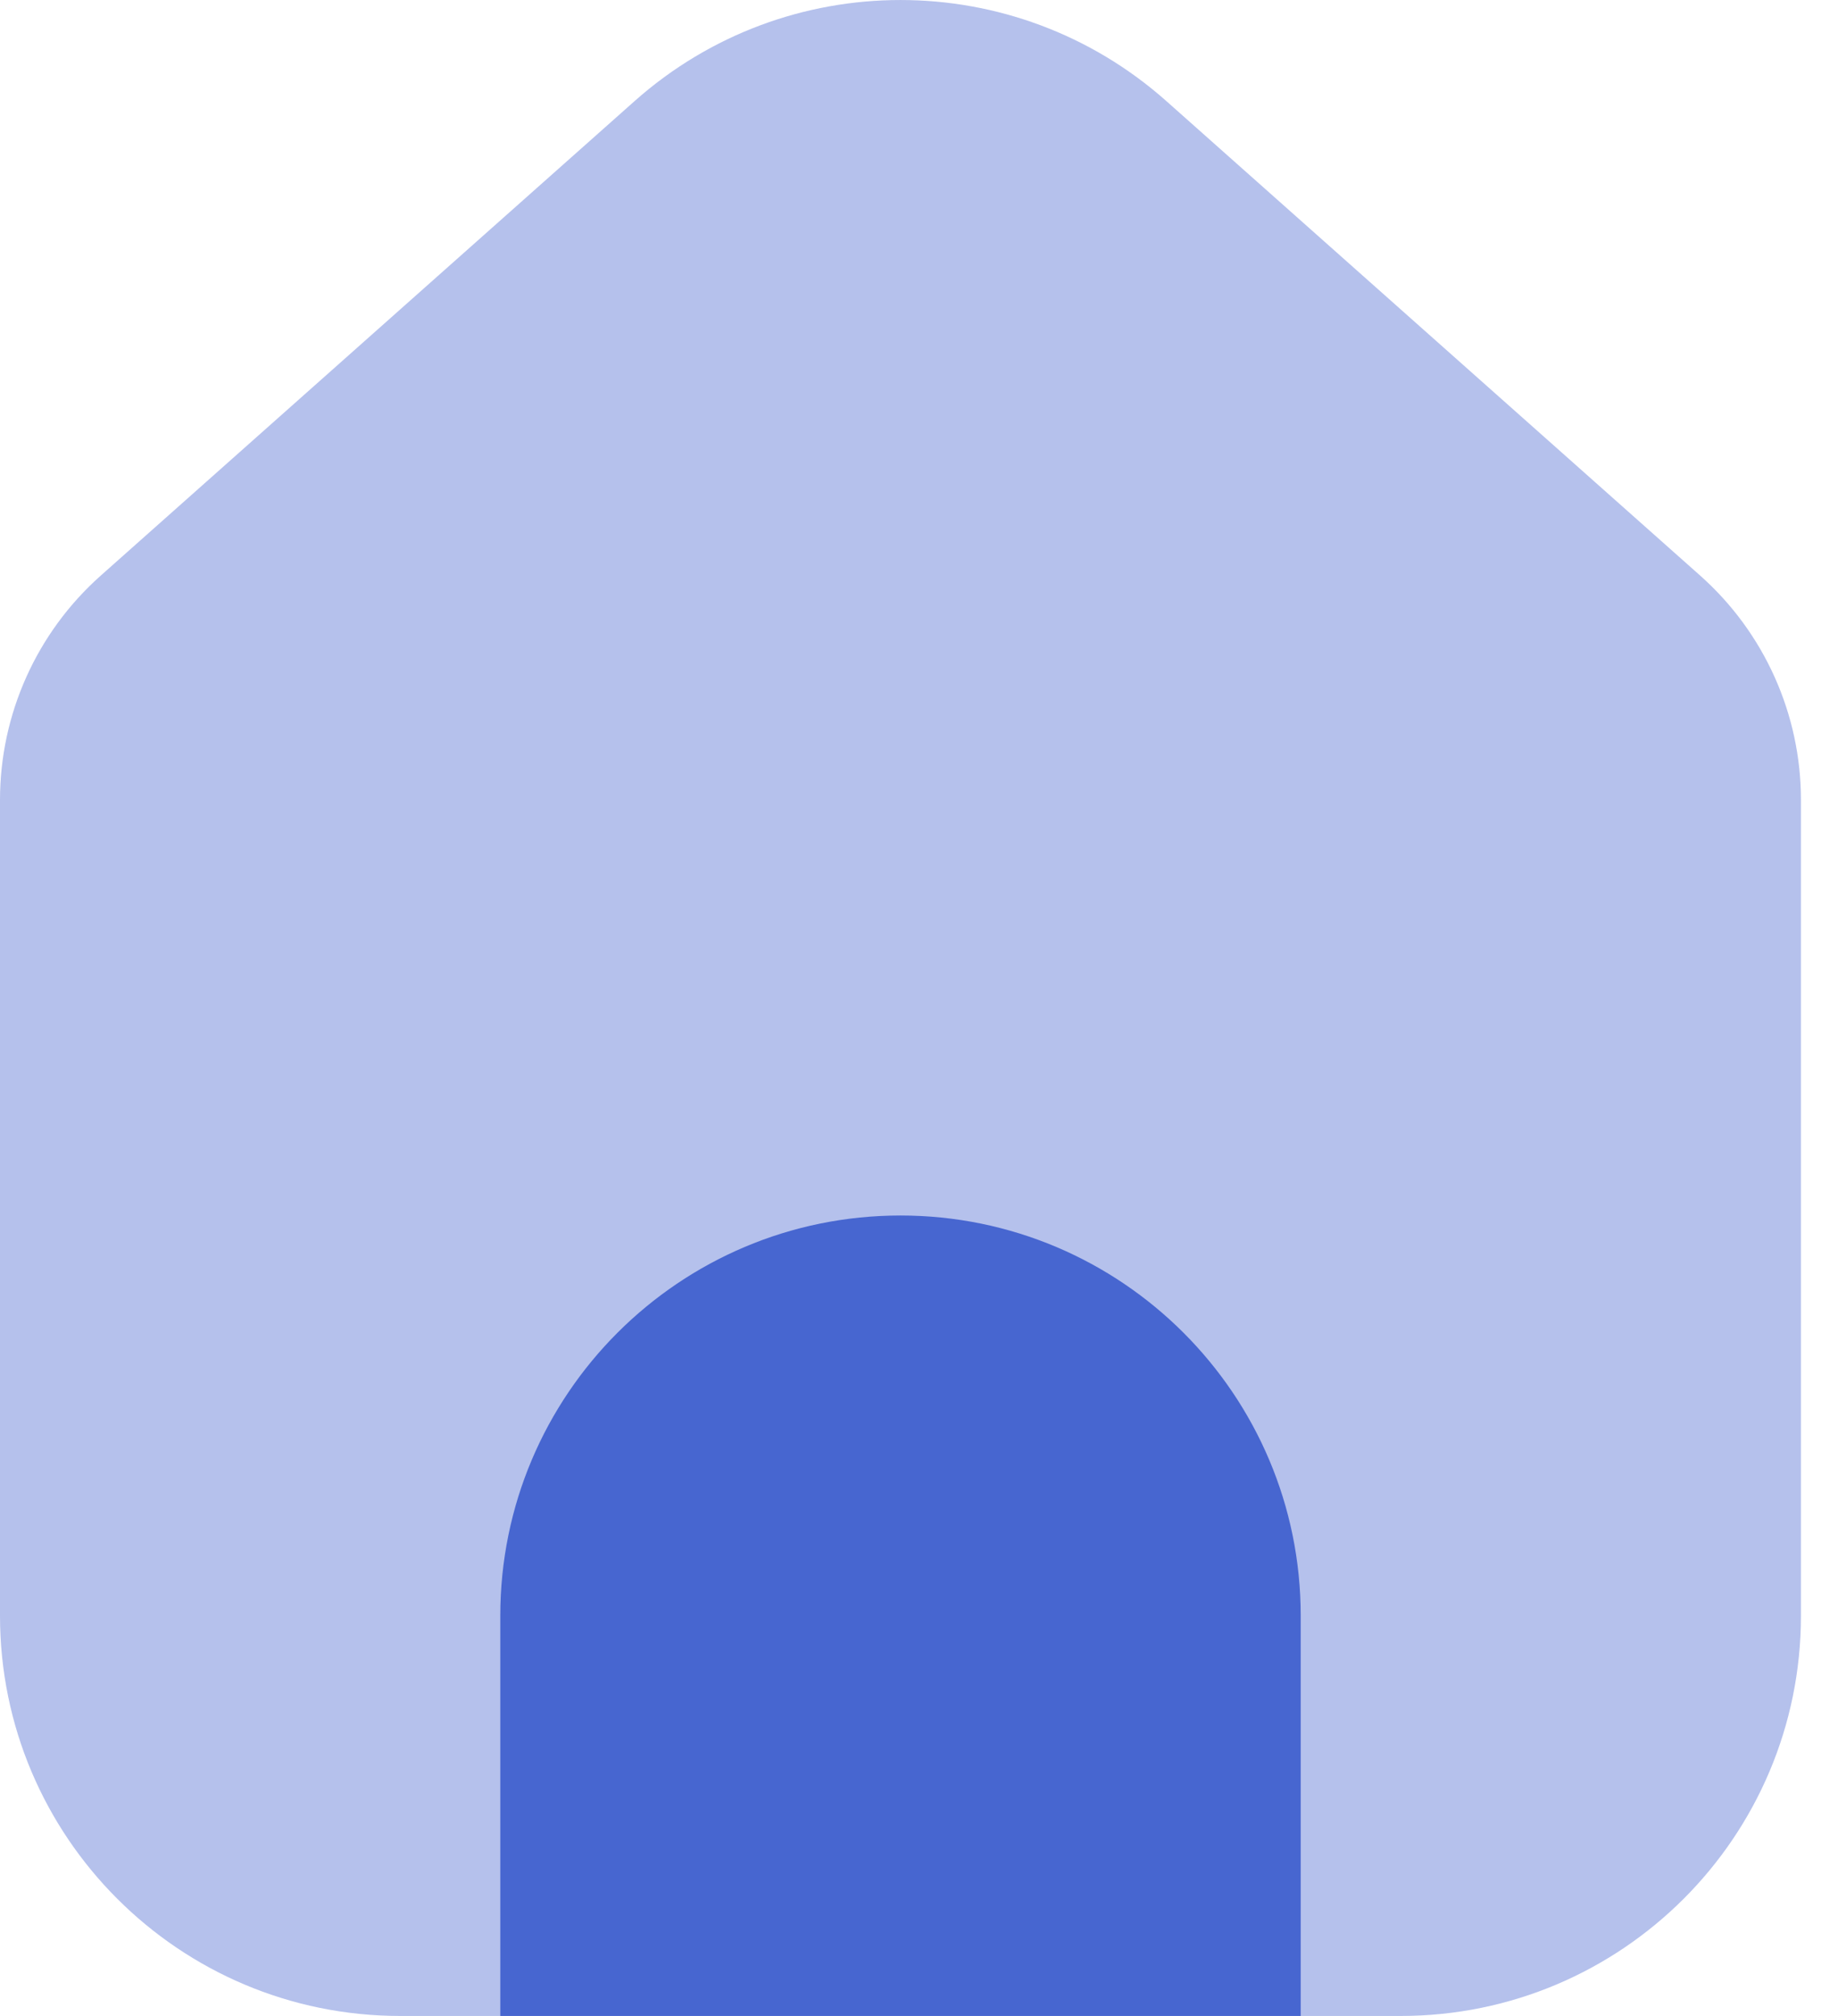
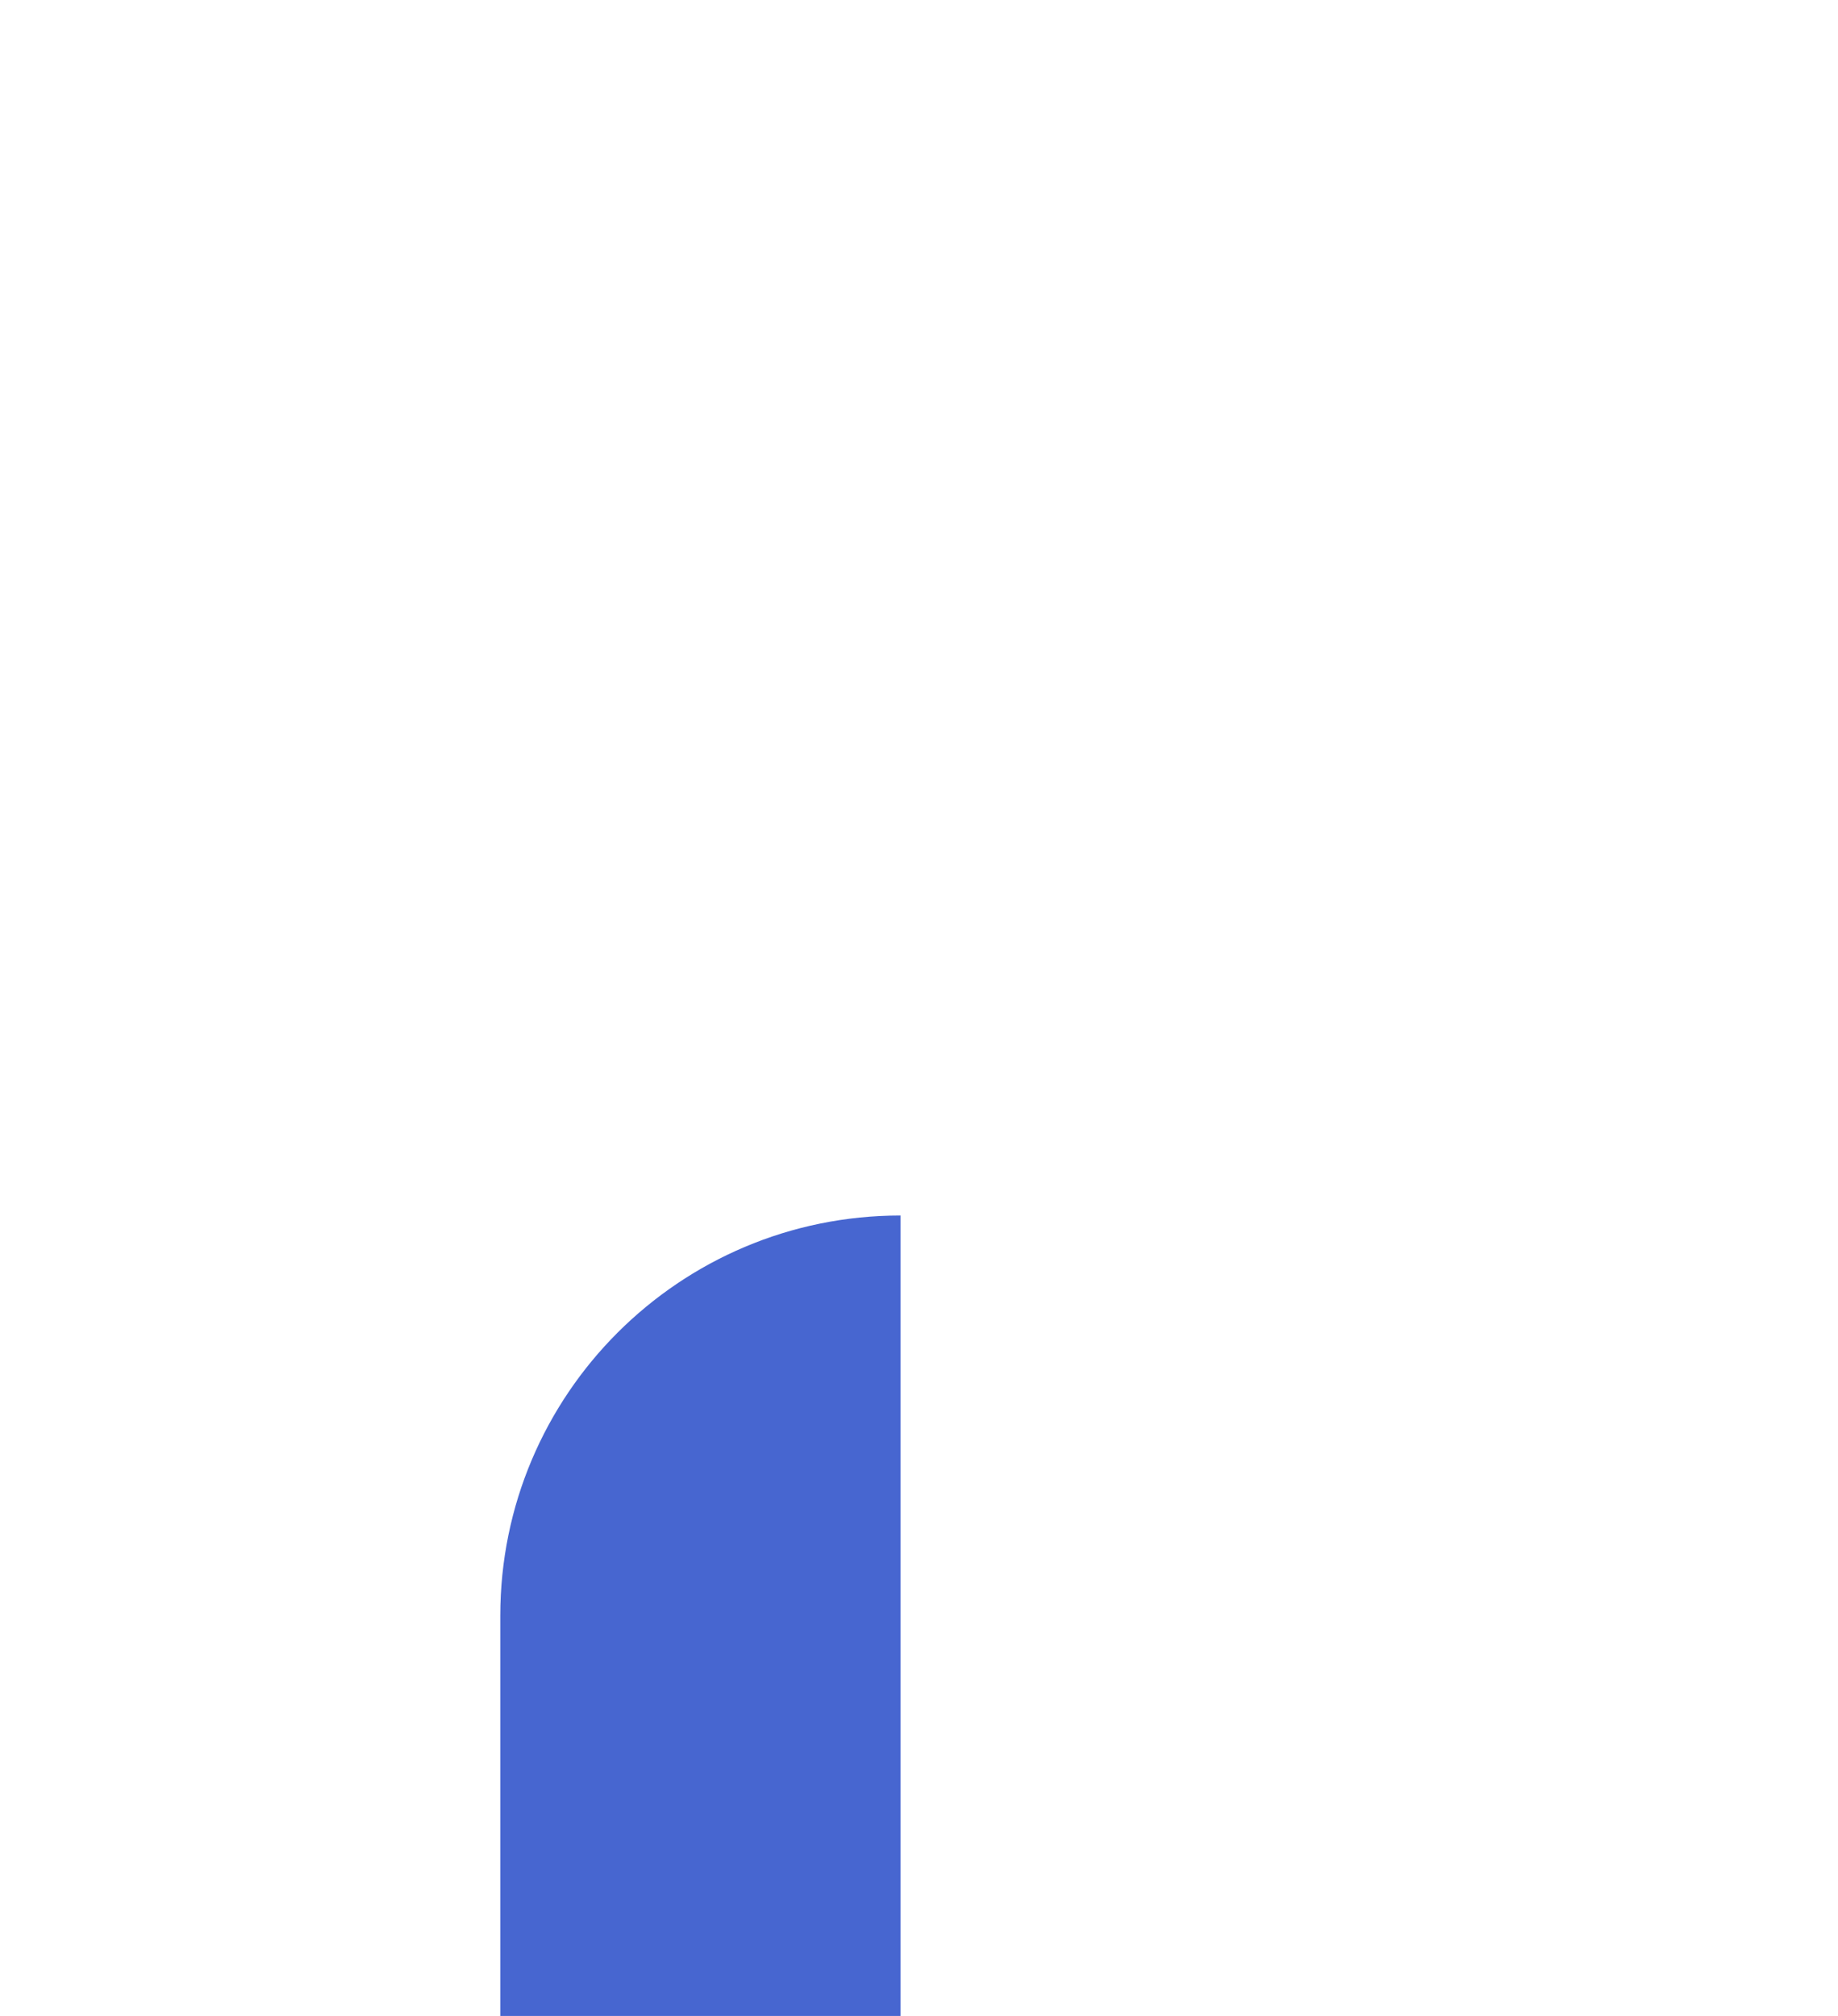
<svg xmlns="http://www.w3.org/2000/svg" width="31" height="34" viewBox="0 0 31 34" fill="none">
-   <path opacity="0.4" d="M0 13.492C0 12.046 0.618 10.669 1.699 9.708L10.703 1.705C13.261 -0.568 17.114 -0.568 19.672 1.705L28.676 9.708C29.757 10.669 30.375 12.046 30.375 13.492V27.25C30.375 30.978 27.353 34 23.625 34H6.75C3.022 34 0 30.978 0 27.25V13.492Z" fill="#4766D0" />
-   <path d="M8.438 27.25C8.438 23.522 11.46 20.5 15.188 20.5C18.915 20.5 21.938 23.522 21.938 27.25V34H8.438V27.25Z" fill="#4766D0" />
+   <path d="M8.438 27.25C8.438 23.522 11.46 20.5 15.188 20.5V34H8.438V27.25Z" fill="#4766D0" />
</svg>